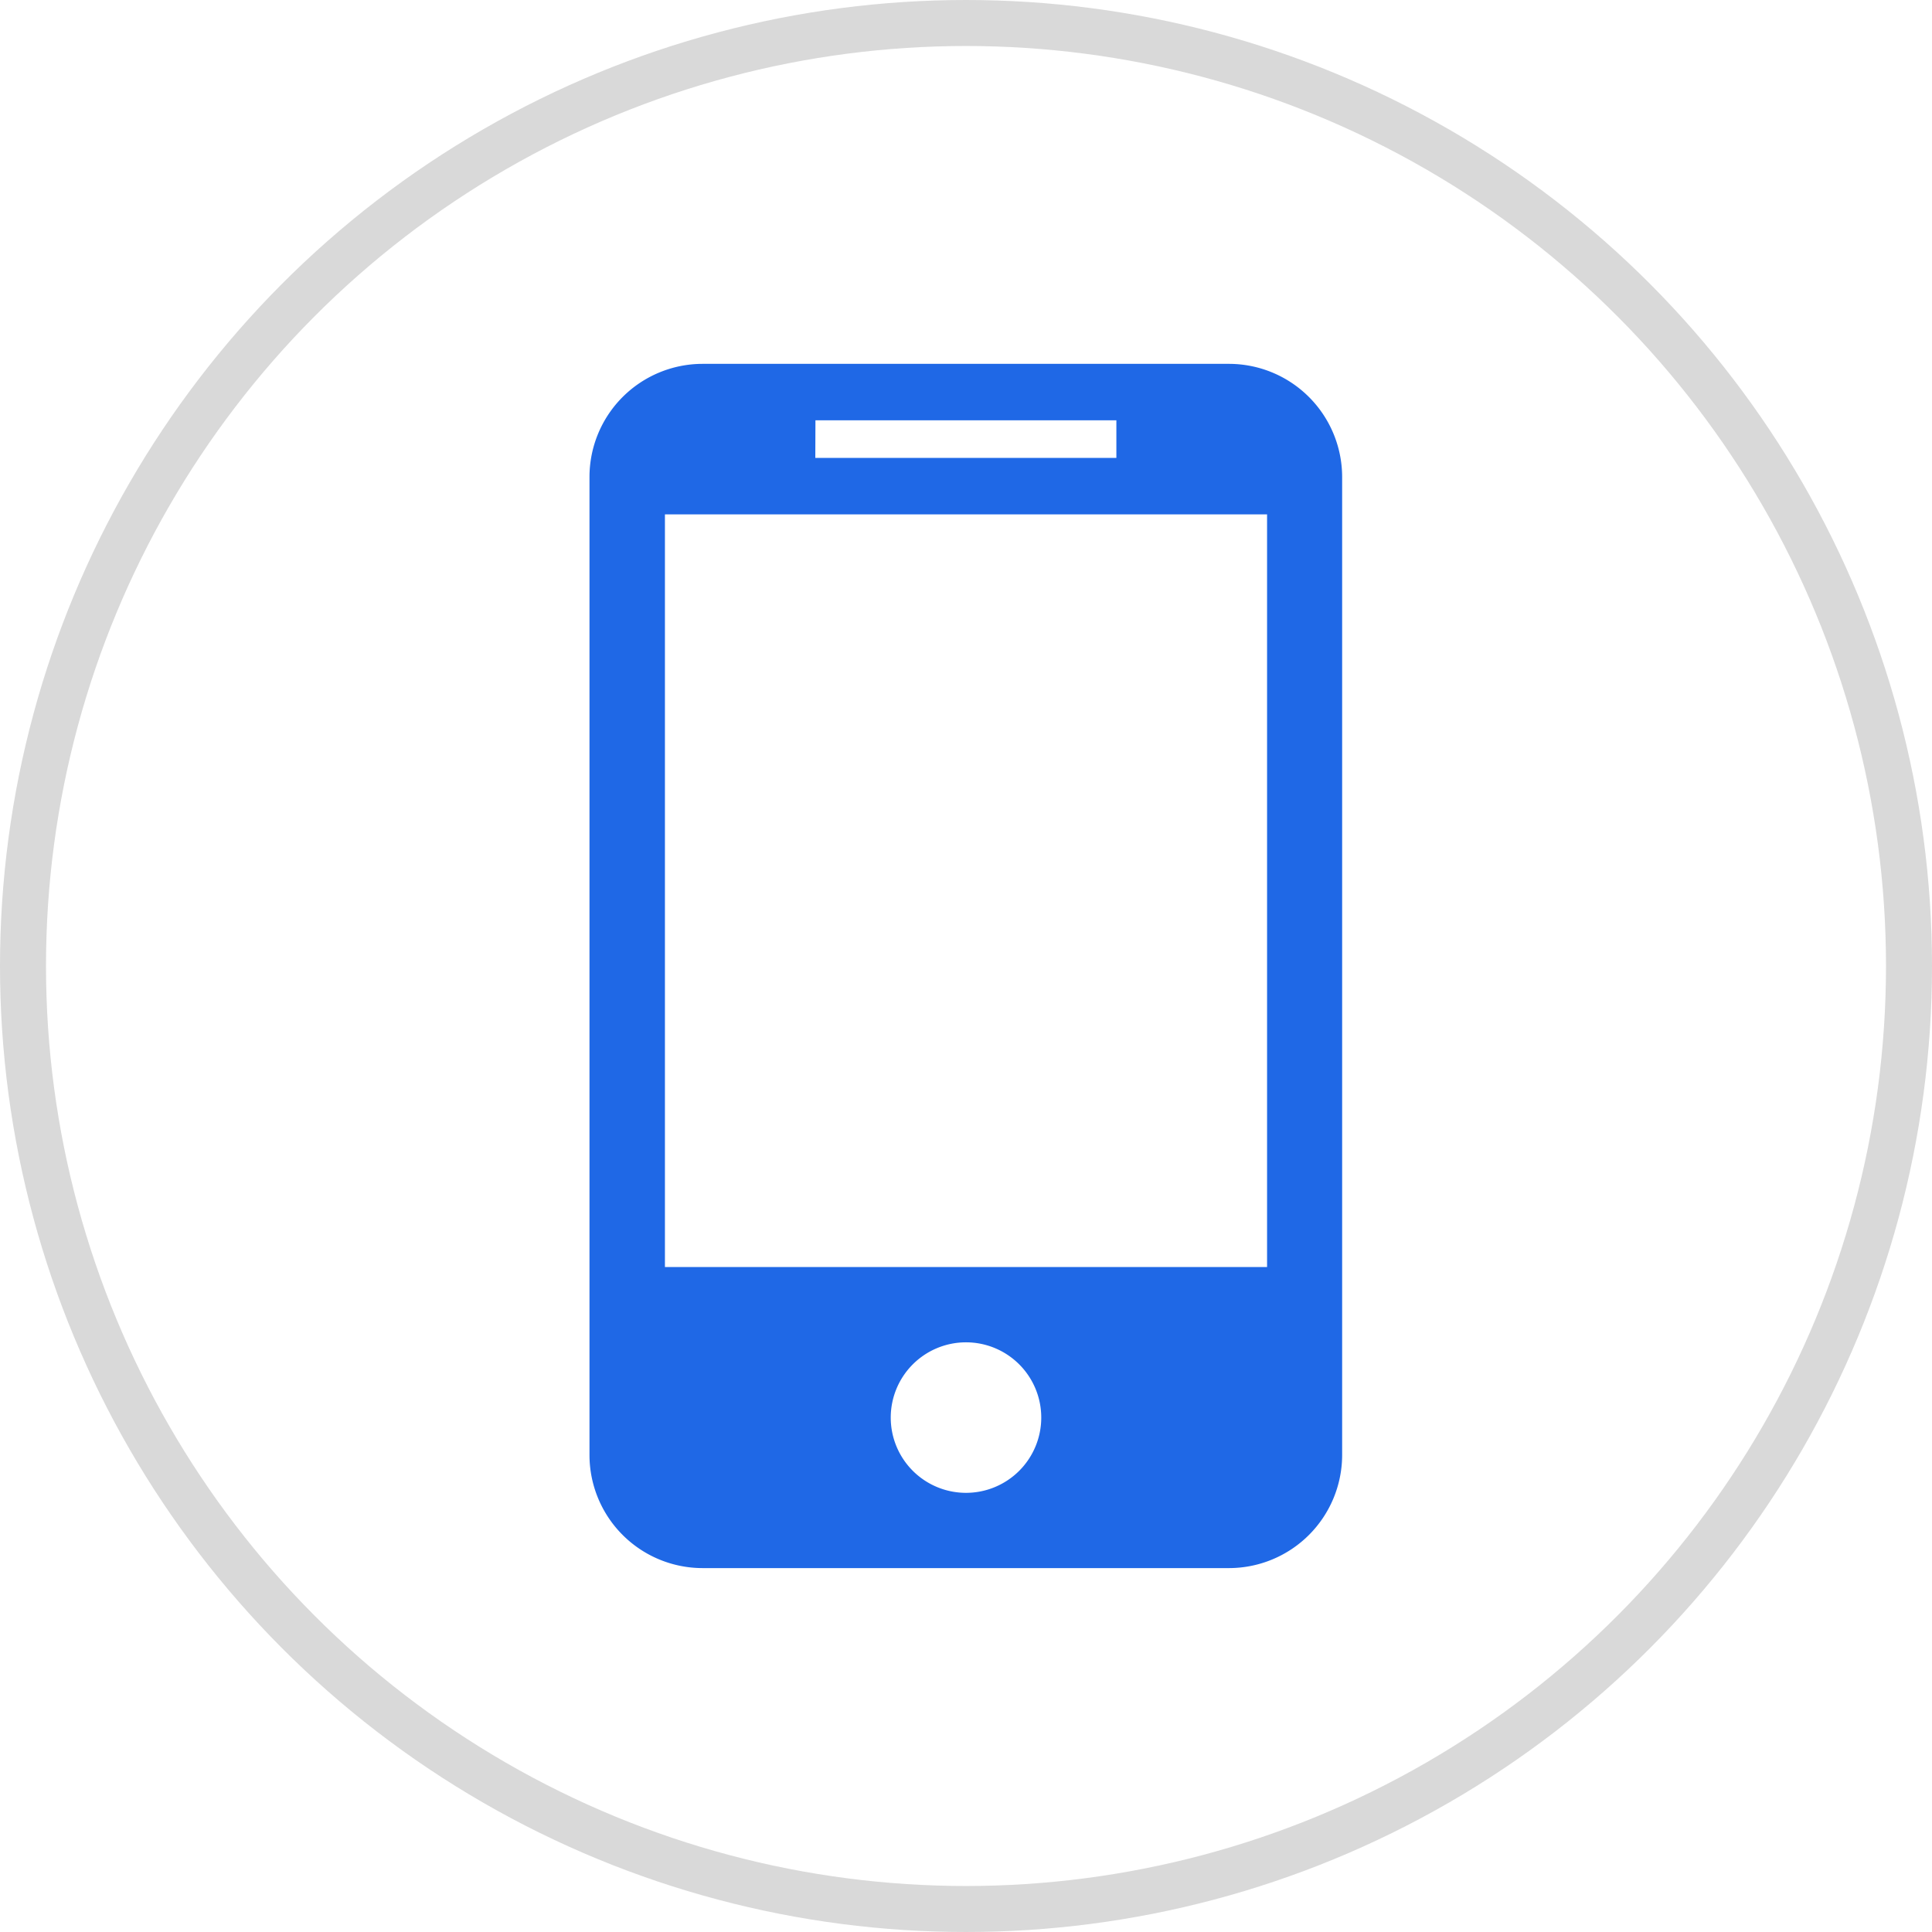
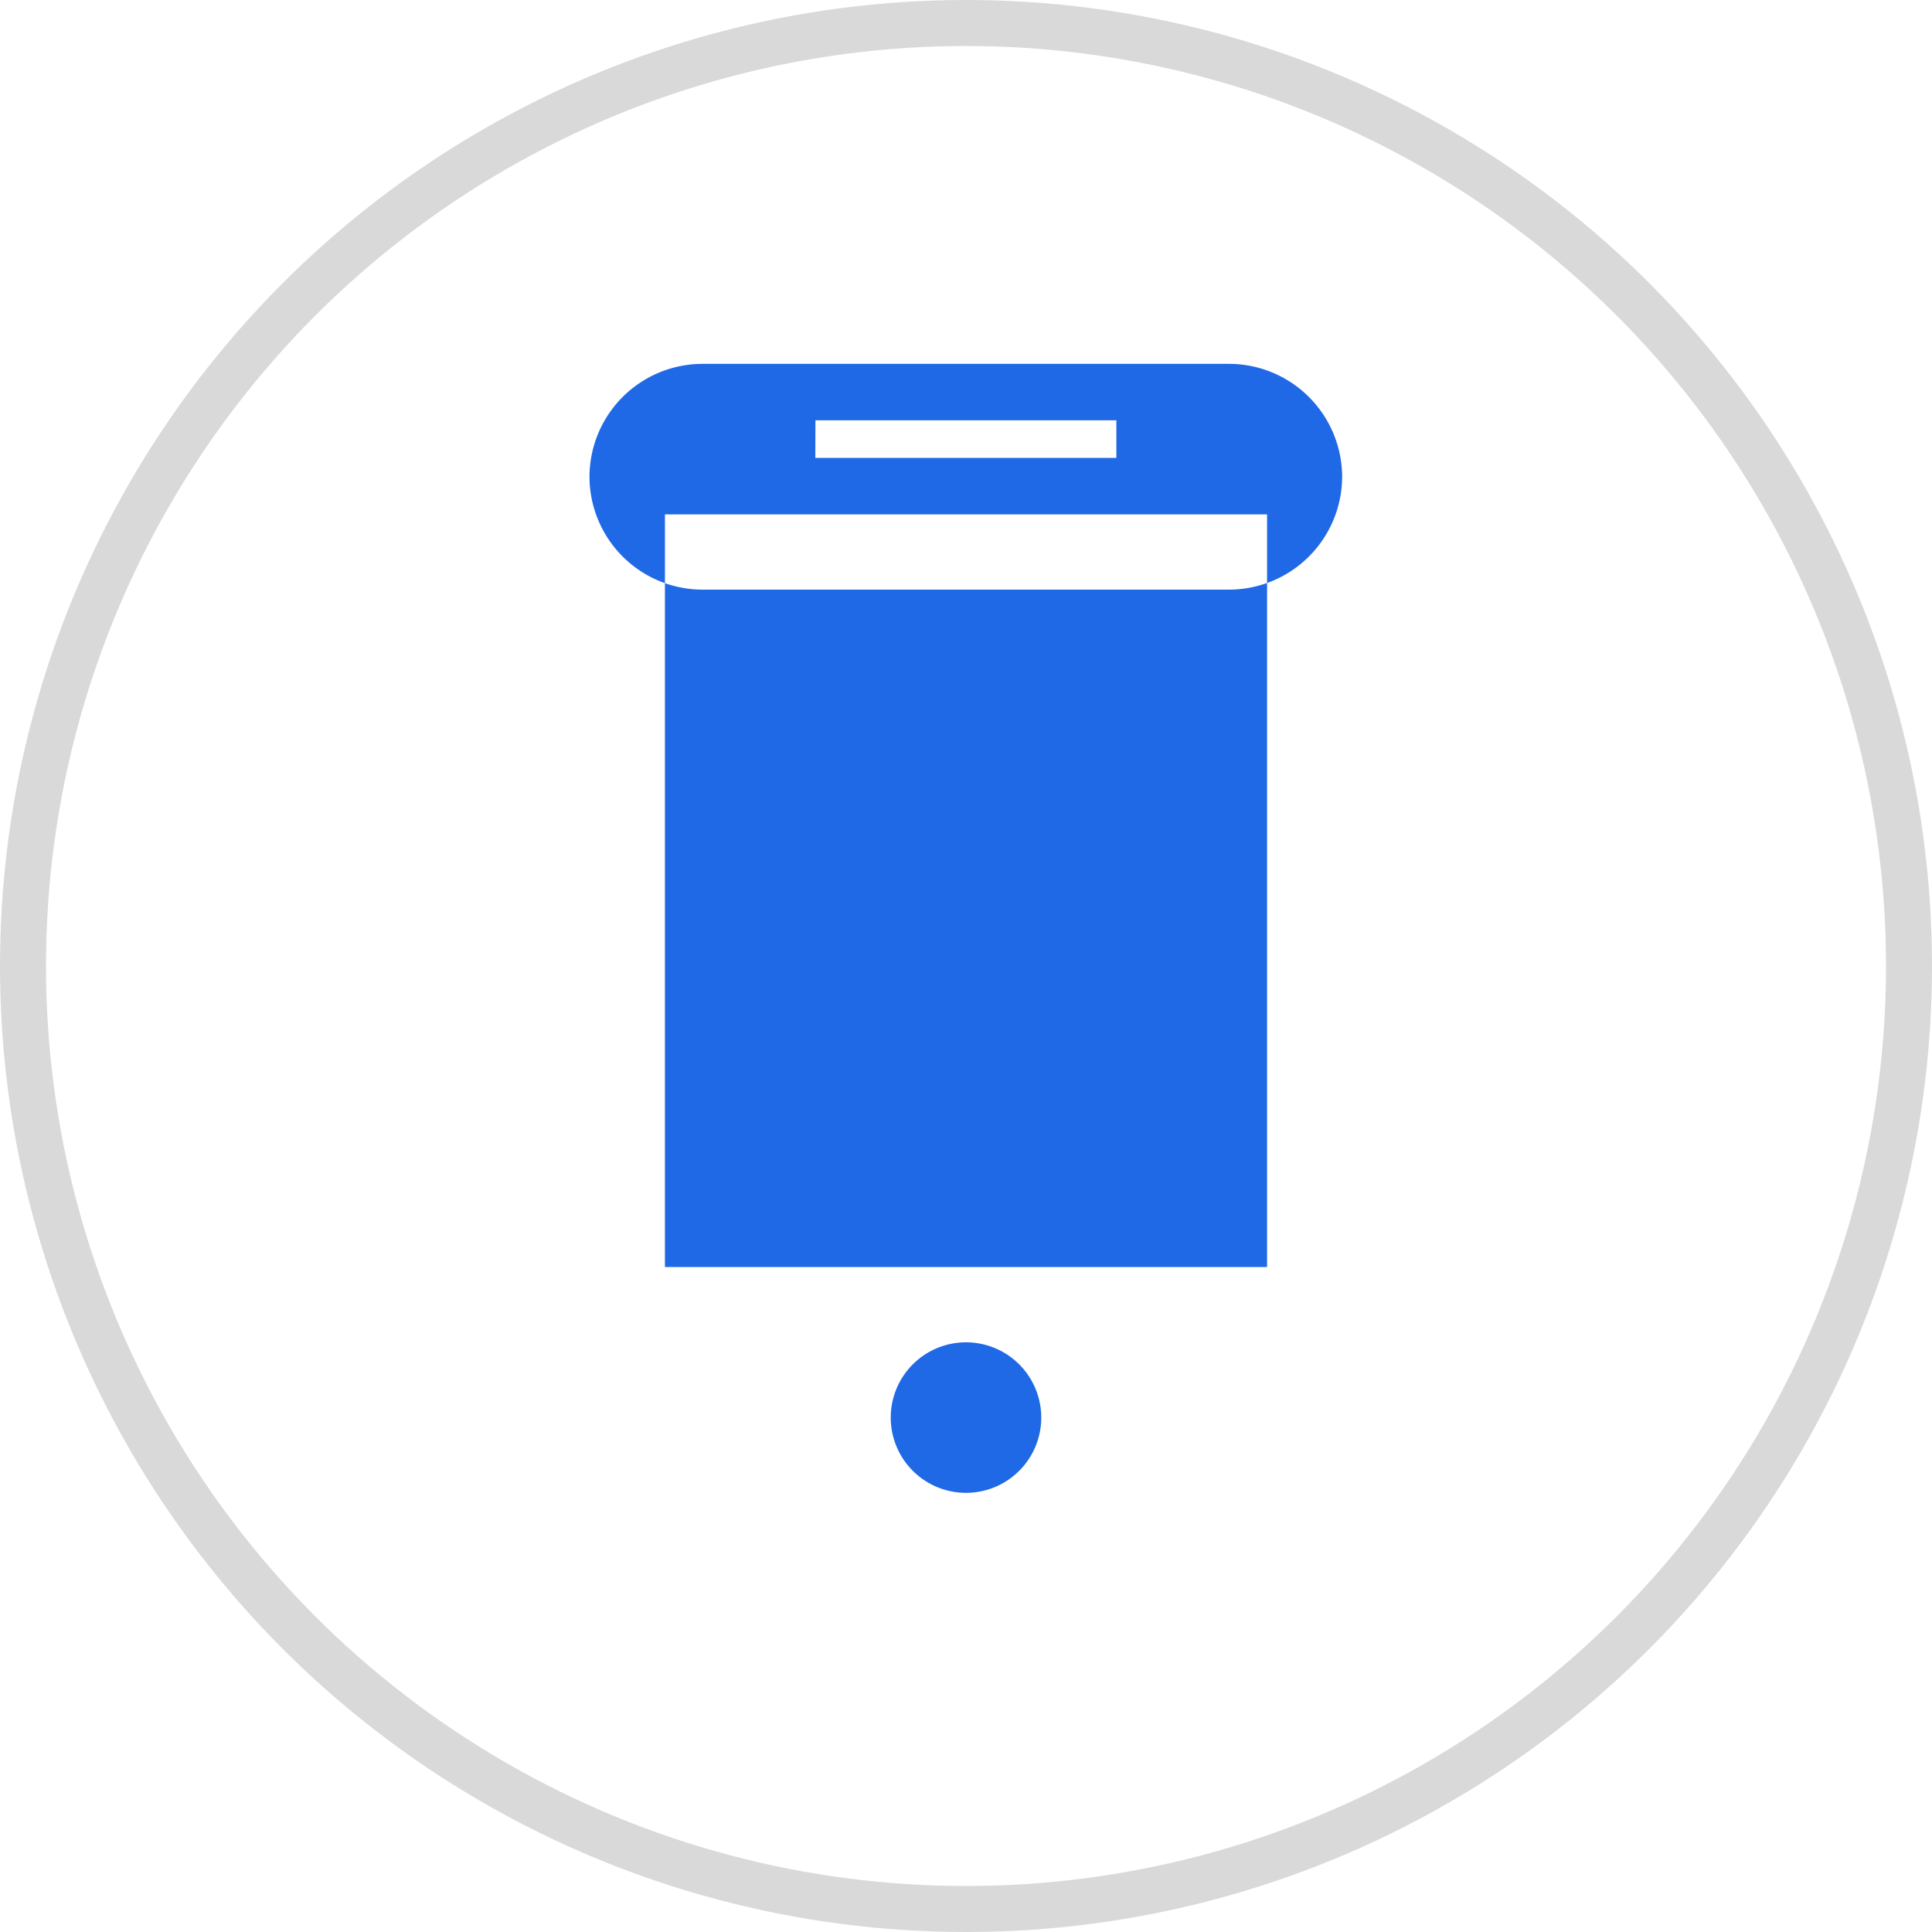
<svg xmlns="http://www.w3.org/2000/svg" width="42" height="42" viewBox="0 0 42 42">
  <g id="组_17103" data-name="组 17103" transform="translate(-1320 -718)">
    <g id="组_98" data-name="组 98">
      <g id="椭圆_107" data-name="椭圆 107" transform="translate(1320 718)" fill="none" stroke="#d9d9d9" stroke-width="1">
-         <circle cx="21" cy="21" r="21" stroke="none" />
        <circle cx="21" cy="21" r="20.5" fill="none" />
      </g>
    </g>
-     <path id="手机" d="M207.258,2.183H195.8a2.46,2.46,0,0,0-2.454,2.454V25.908a2.46,2.46,0,0,0,2.454,2.454h11.454a2.462,2.462,0,0,0,2.454-2.454V4.637A2.462,2.462,0,0,0,207.258,2.183Zm-9,1.227H204.8v.818h-6.545Zm3.273,23.316a1.636,1.636,0,1,1,1.636-1.636,1.636,1.636,0,0,1-1.636,1.636Zm6.545-4.909h-13.09V5.455h13.09V21.818Z" transform="translate(1139.469 723.727)" fill="#1f68e6" />
+     <path id="手机" d="M207.258,2.183H195.8a2.46,2.46,0,0,0-2.454,2.454a2.46,2.46,0,0,0,2.454,2.454h11.454a2.462,2.462,0,0,0,2.454-2.454V4.637A2.462,2.462,0,0,0,207.258,2.183Zm-9,1.227H204.8v.818h-6.545Zm3.273,23.316a1.636,1.636,0,1,1,1.636-1.636,1.636,1.636,0,0,1-1.636,1.636Zm6.545-4.909h-13.09V5.455h13.09V21.818Z" transform="translate(1139.469 723.727)" fill="#1f68e6" />
  </g>
</svg>